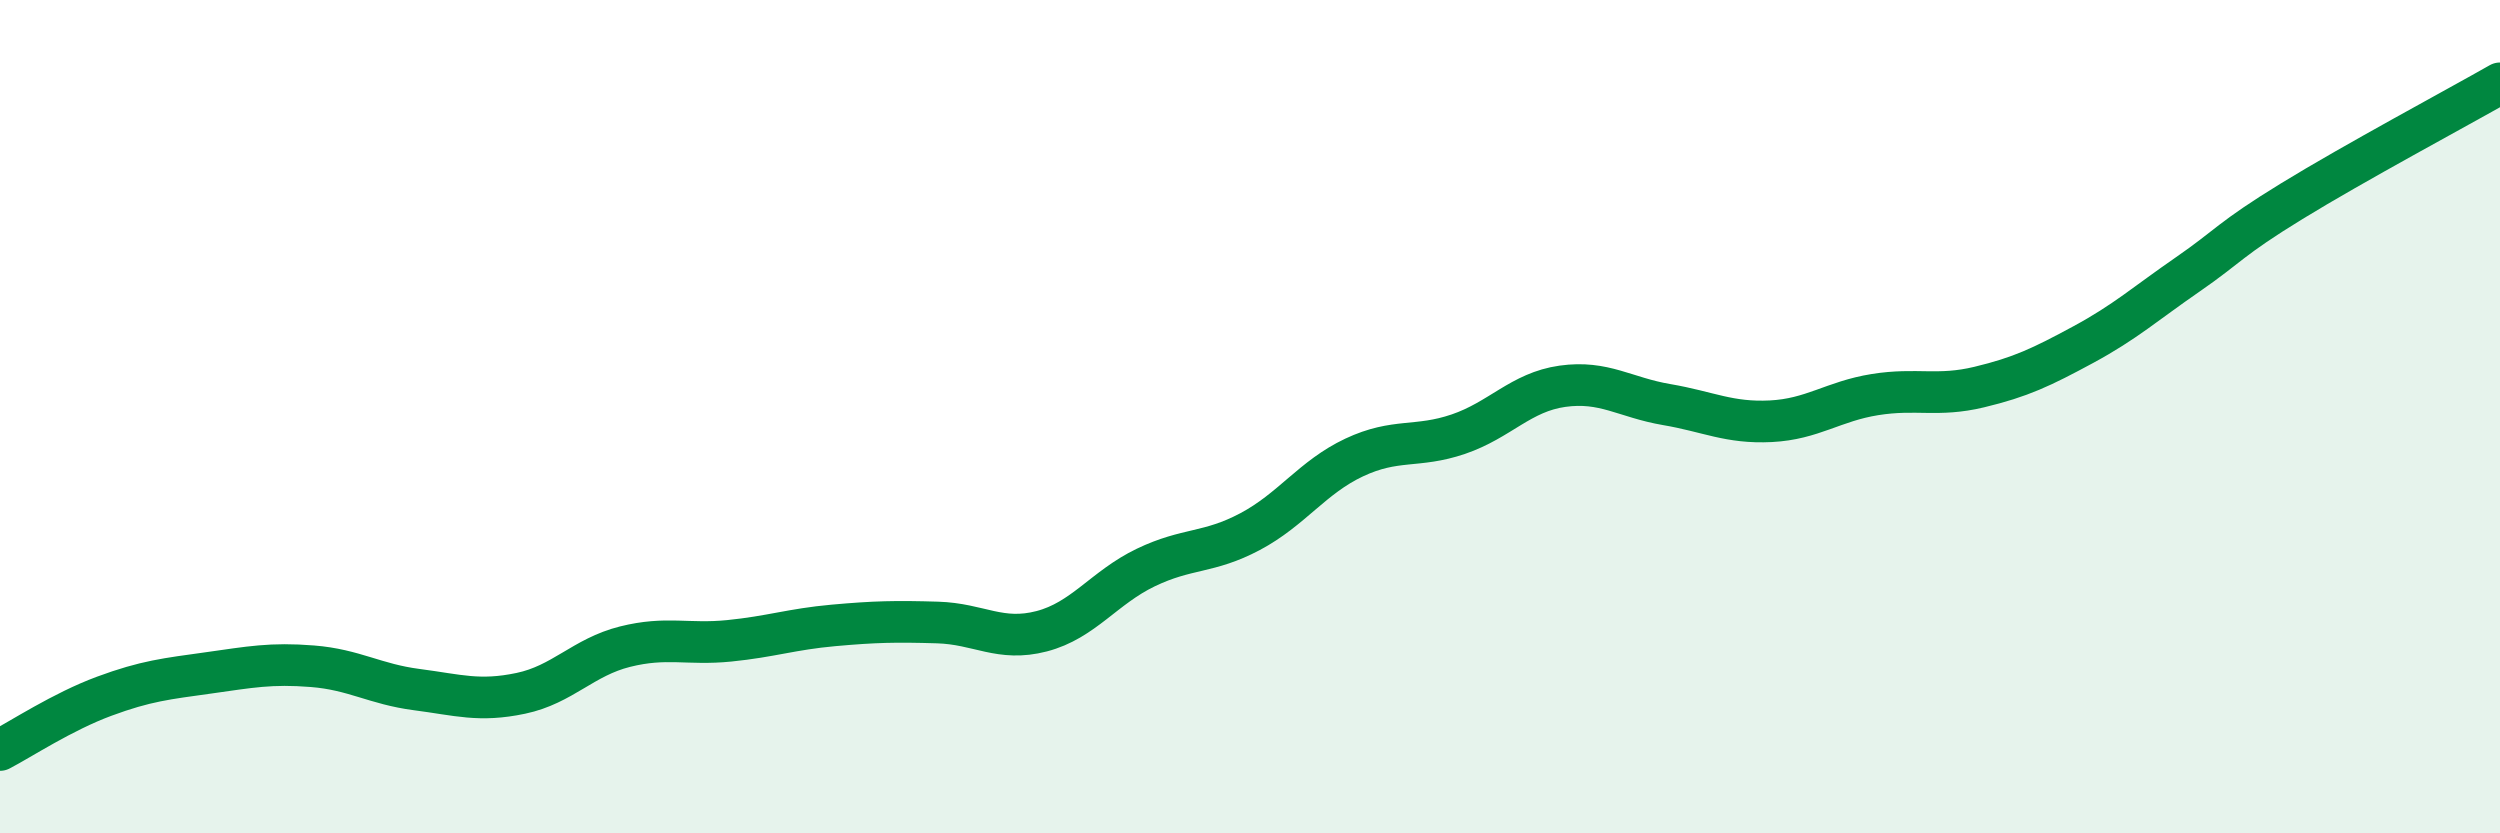
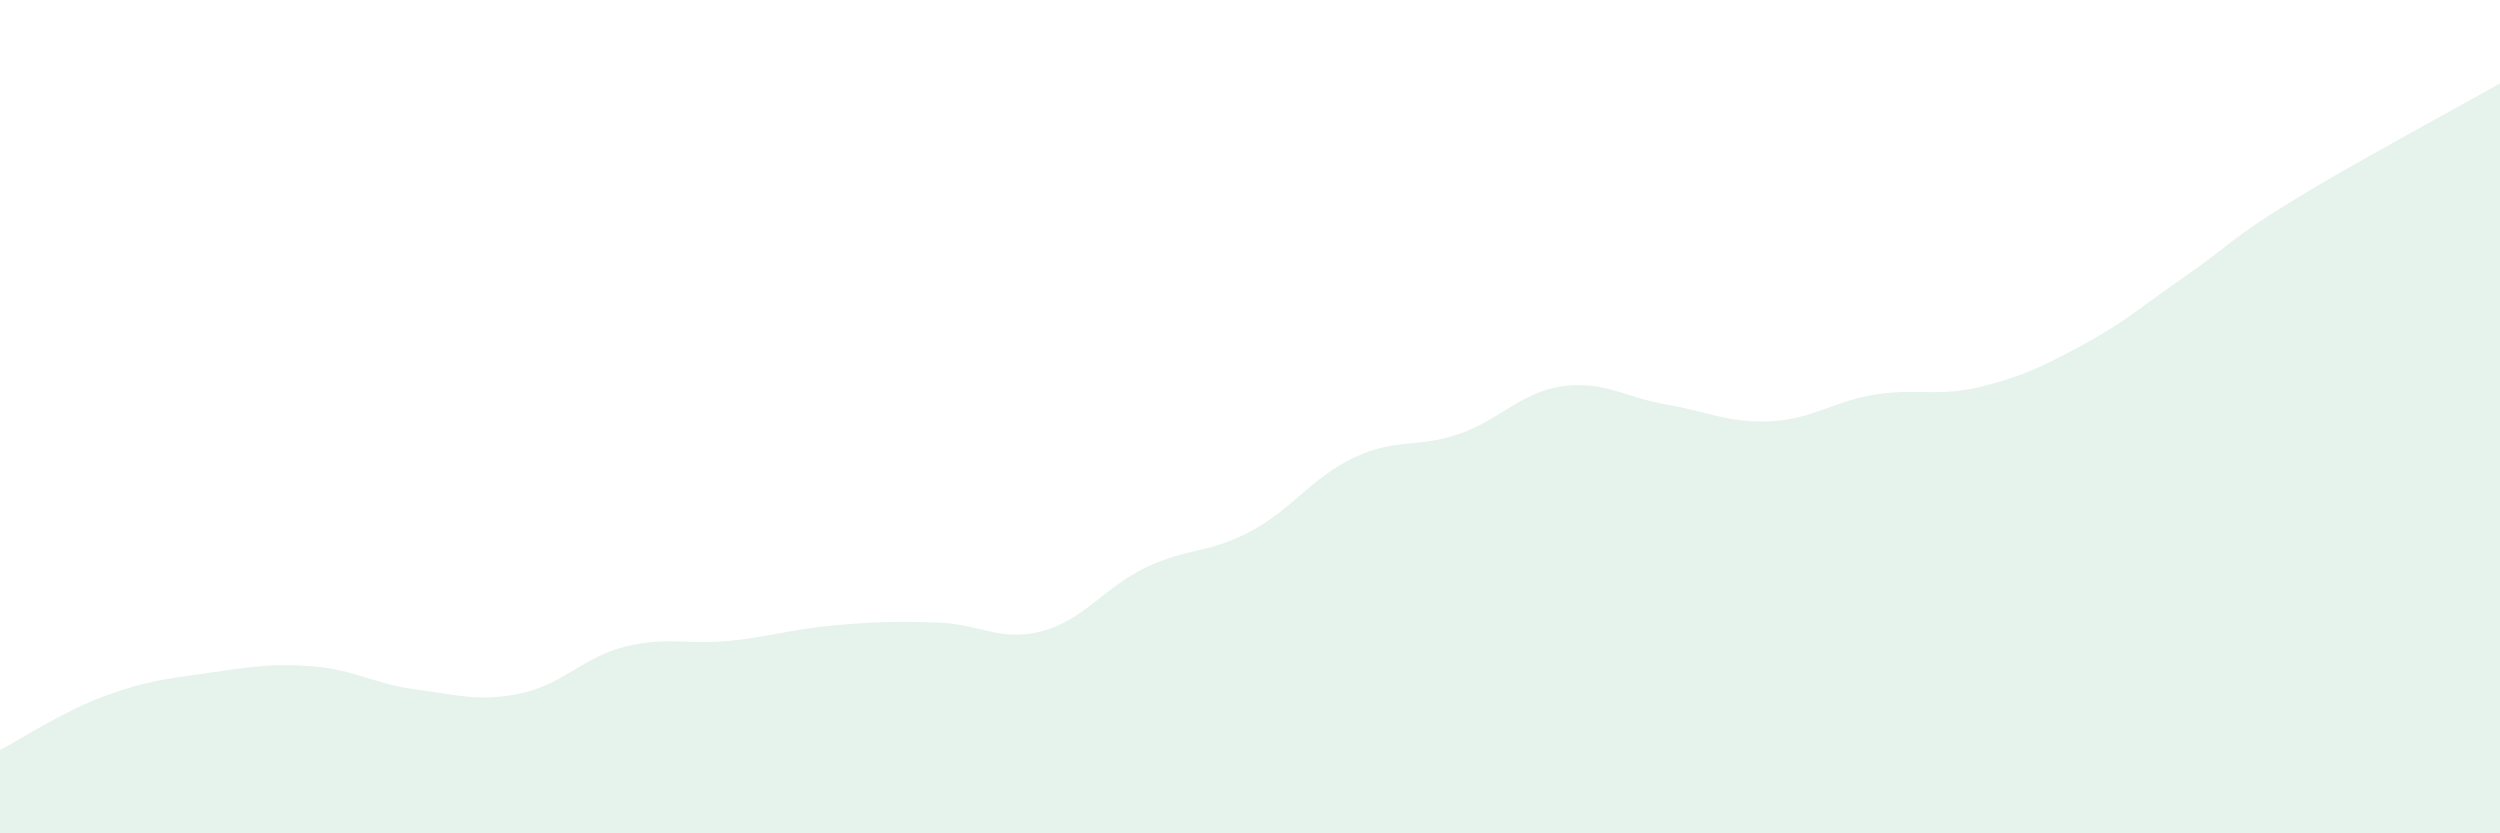
<svg xmlns="http://www.w3.org/2000/svg" width="60" height="20" viewBox="0 0 60 20">
  <path d="M 0,18 C 0.5,17.74 1.5,17.08 2.5,16.71 C 3.5,16.34 4,16.29 5,16.15 C 6,16.01 6.5,15.91 7.5,15.99 C 8.5,16.07 9,16.42 10,16.55 C 11,16.68 11.5,16.85 12.5,16.64 C 13.5,16.43 14,15.77 15,15.52 C 16,15.27 16.5,15.48 17.5,15.38 C 18.5,15.28 19,15.1 20,15.01 C 21,14.92 21.5,14.91 22.5,14.94 C 23.5,14.97 24,15.41 25,15.15 C 26,14.89 26.5,14.1 27.5,13.62 C 28.5,13.14 29,13.29 30,12.76 C 31,12.23 31.5,11.45 32.5,10.98 C 33.5,10.51 34,10.76 35,10.42 C 36,10.08 36.5,9.41 37.5,9.27 C 38.5,9.13 39,9.54 40,9.71 C 41,9.88 41.5,10.16 42.5,10.11 C 43.5,10.06 44,9.63 45,9.47 C 46,9.31 46.5,9.53 47.5,9.29 C 48.5,9.05 49,8.81 50,8.27 C 51,7.73 51.5,7.28 52.5,6.59 C 53.5,5.9 53.5,5.75 55,4.83 C 56.5,3.91 59,2.57 60,2L60 20L0 20Z" fill="#008740" opacity="0.1" stroke-linecap="round" stroke-linejoin="round" />
-   <path d="M 0,18 C 0.5,17.74 1.5,17.08 2.5,16.71 C 3.5,16.34 4,16.29 5,16.15 C 6,16.01 6.5,15.91 7.5,15.99 C 8.5,16.07 9,16.42 10,16.55 C 11,16.68 11.5,16.85 12.5,16.64 C 13.5,16.43 14,15.77 15,15.52 C 16,15.27 16.5,15.48 17.5,15.38 C 18.5,15.28 19,15.1 20,15.01 C 21,14.92 21.5,14.91 22.5,14.94 C 23.5,14.97 24,15.41 25,15.15 C 26,14.89 26.5,14.1 27.5,13.62 C 28.5,13.14 29,13.29 30,12.76 C 31,12.23 31.5,11.45 32.5,10.98 C 33.5,10.51 34,10.76 35,10.42 C 36,10.08 36.5,9.41 37.5,9.27 C 38.5,9.13 39,9.54 40,9.71 C 41,9.88 41.5,10.16 42.5,10.11 C 43.5,10.06 44,9.63 45,9.47 C 46,9.31 46.5,9.53 47.5,9.29 C 48.5,9.05 49,8.81 50,8.27 C 51,7.73 51.5,7.28 52.5,6.59 C 53.5,5.9 53.5,5.75 55,4.83 C 56.5,3.91 59,2.57 60,2" stroke="#008740" stroke-width="1" fill="none" stroke-linecap="round" stroke-linejoin="round" />
</svg>